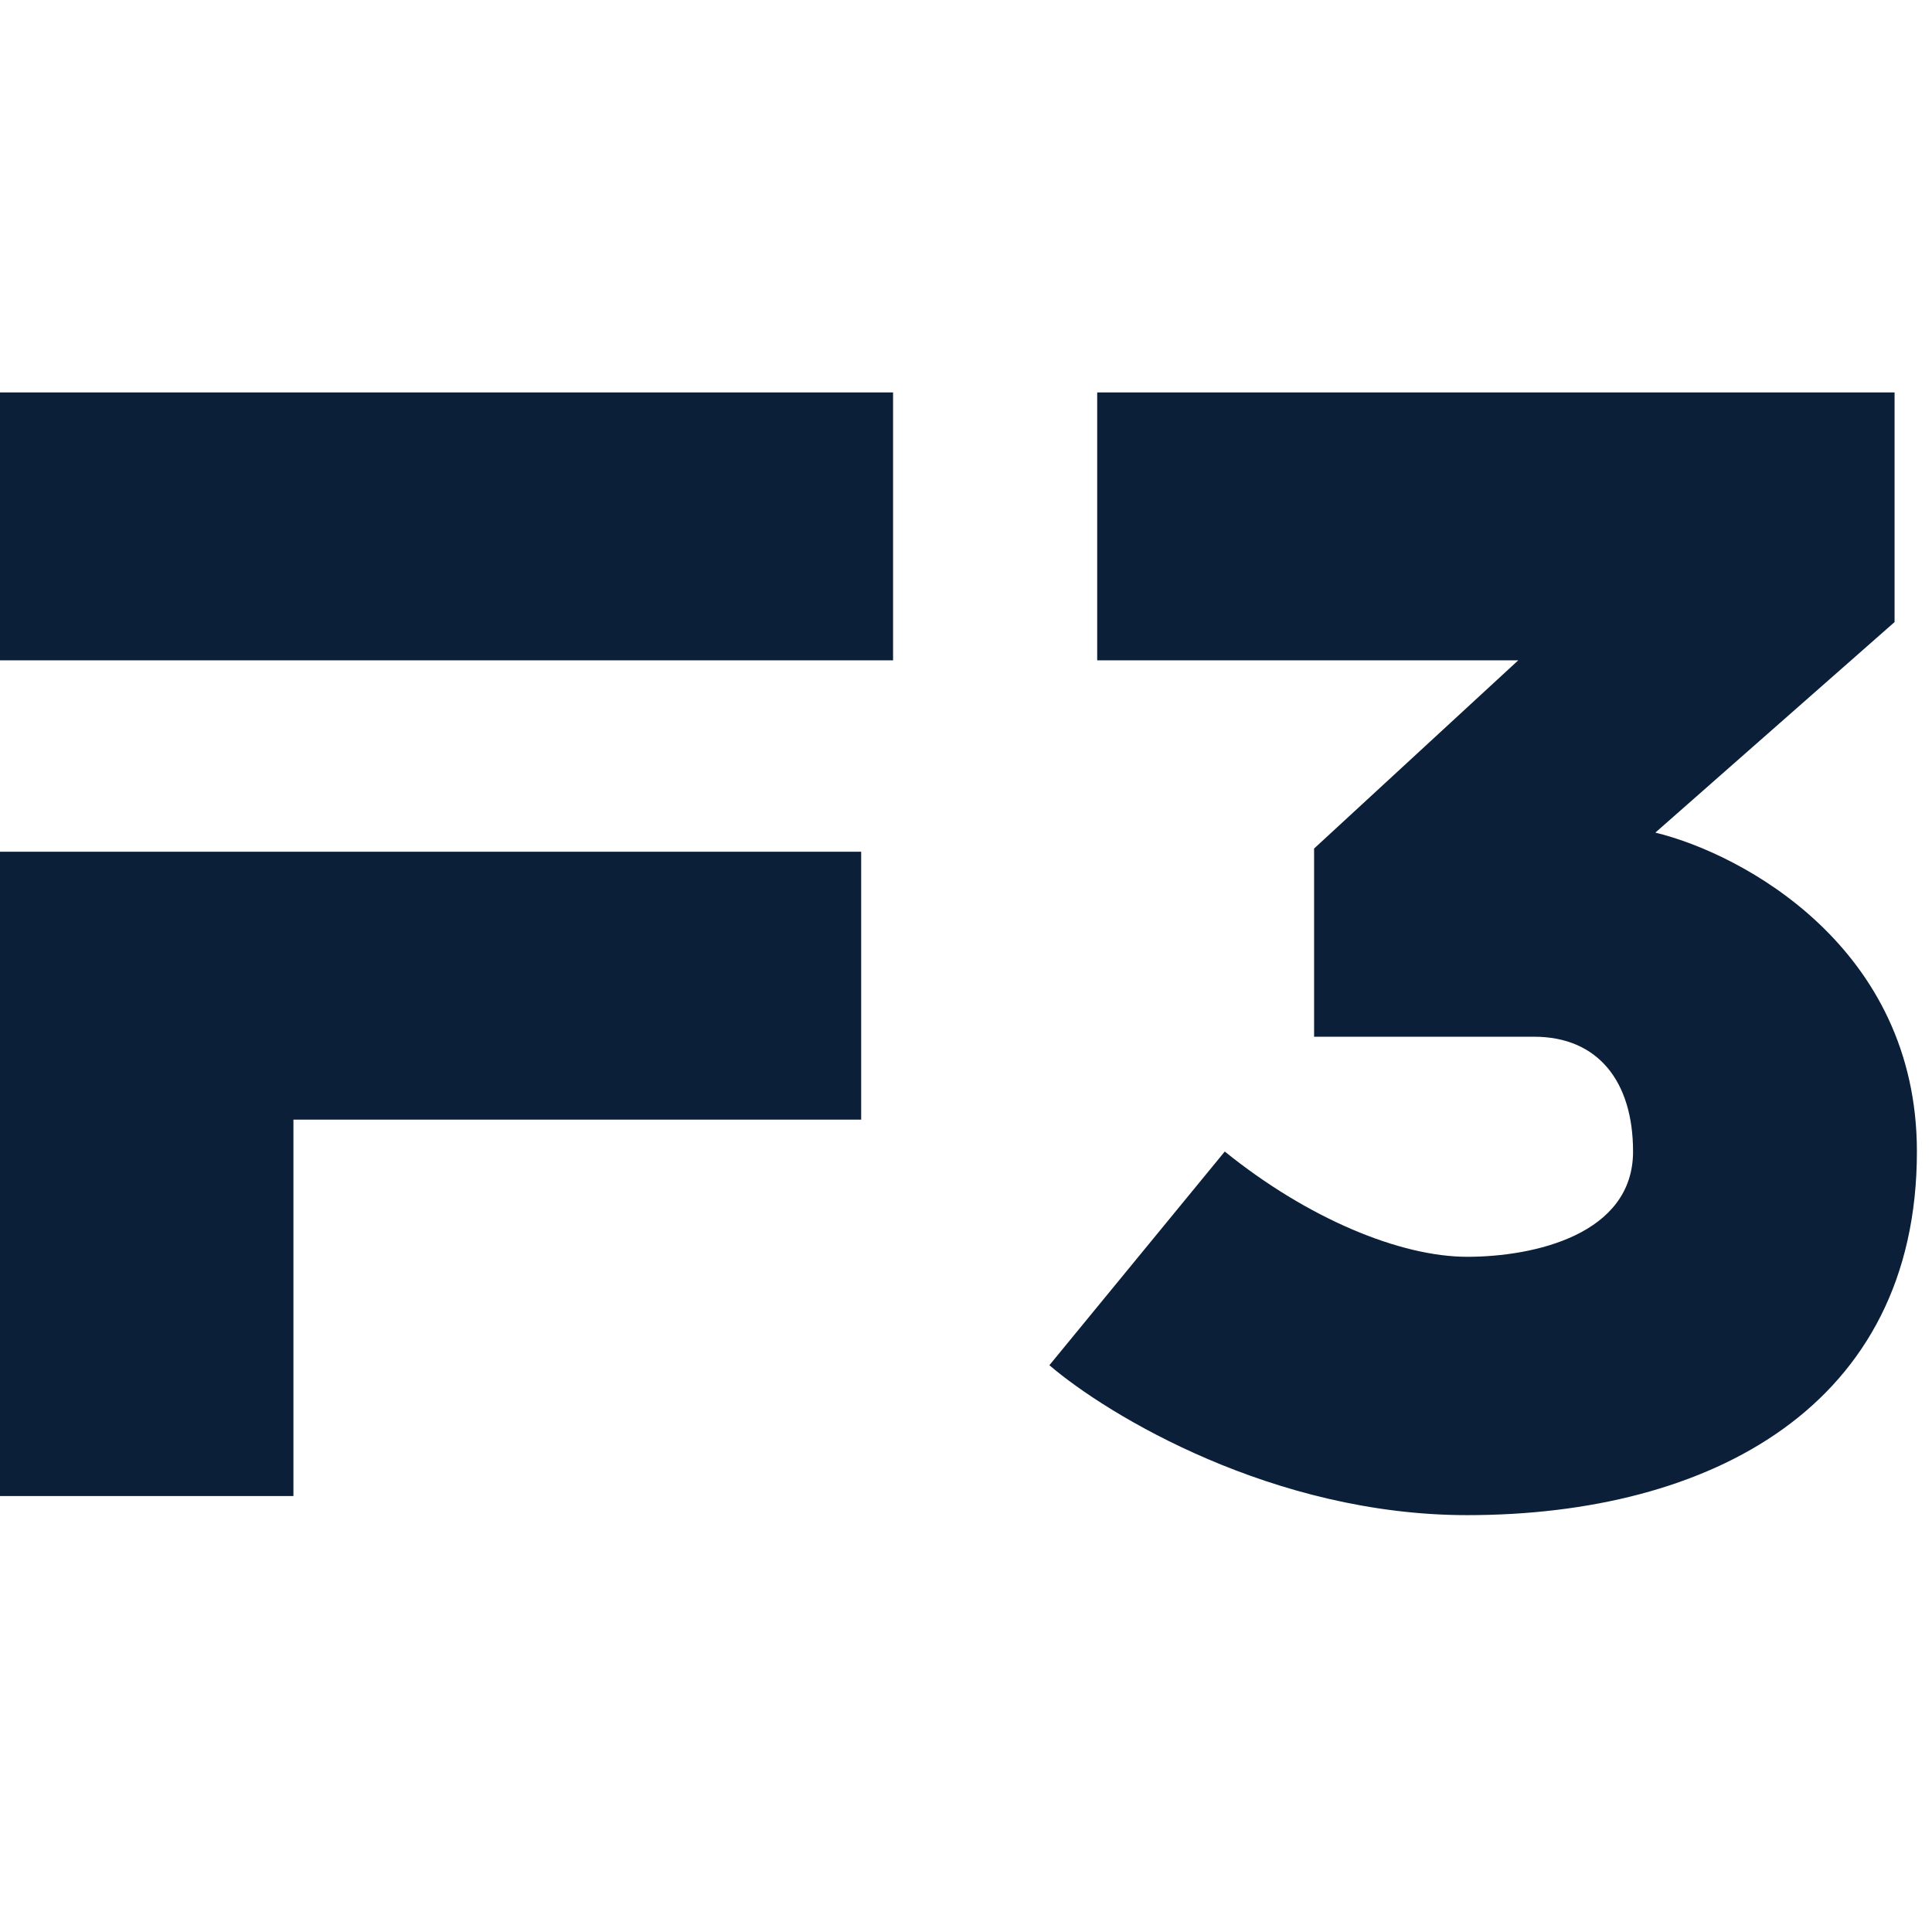
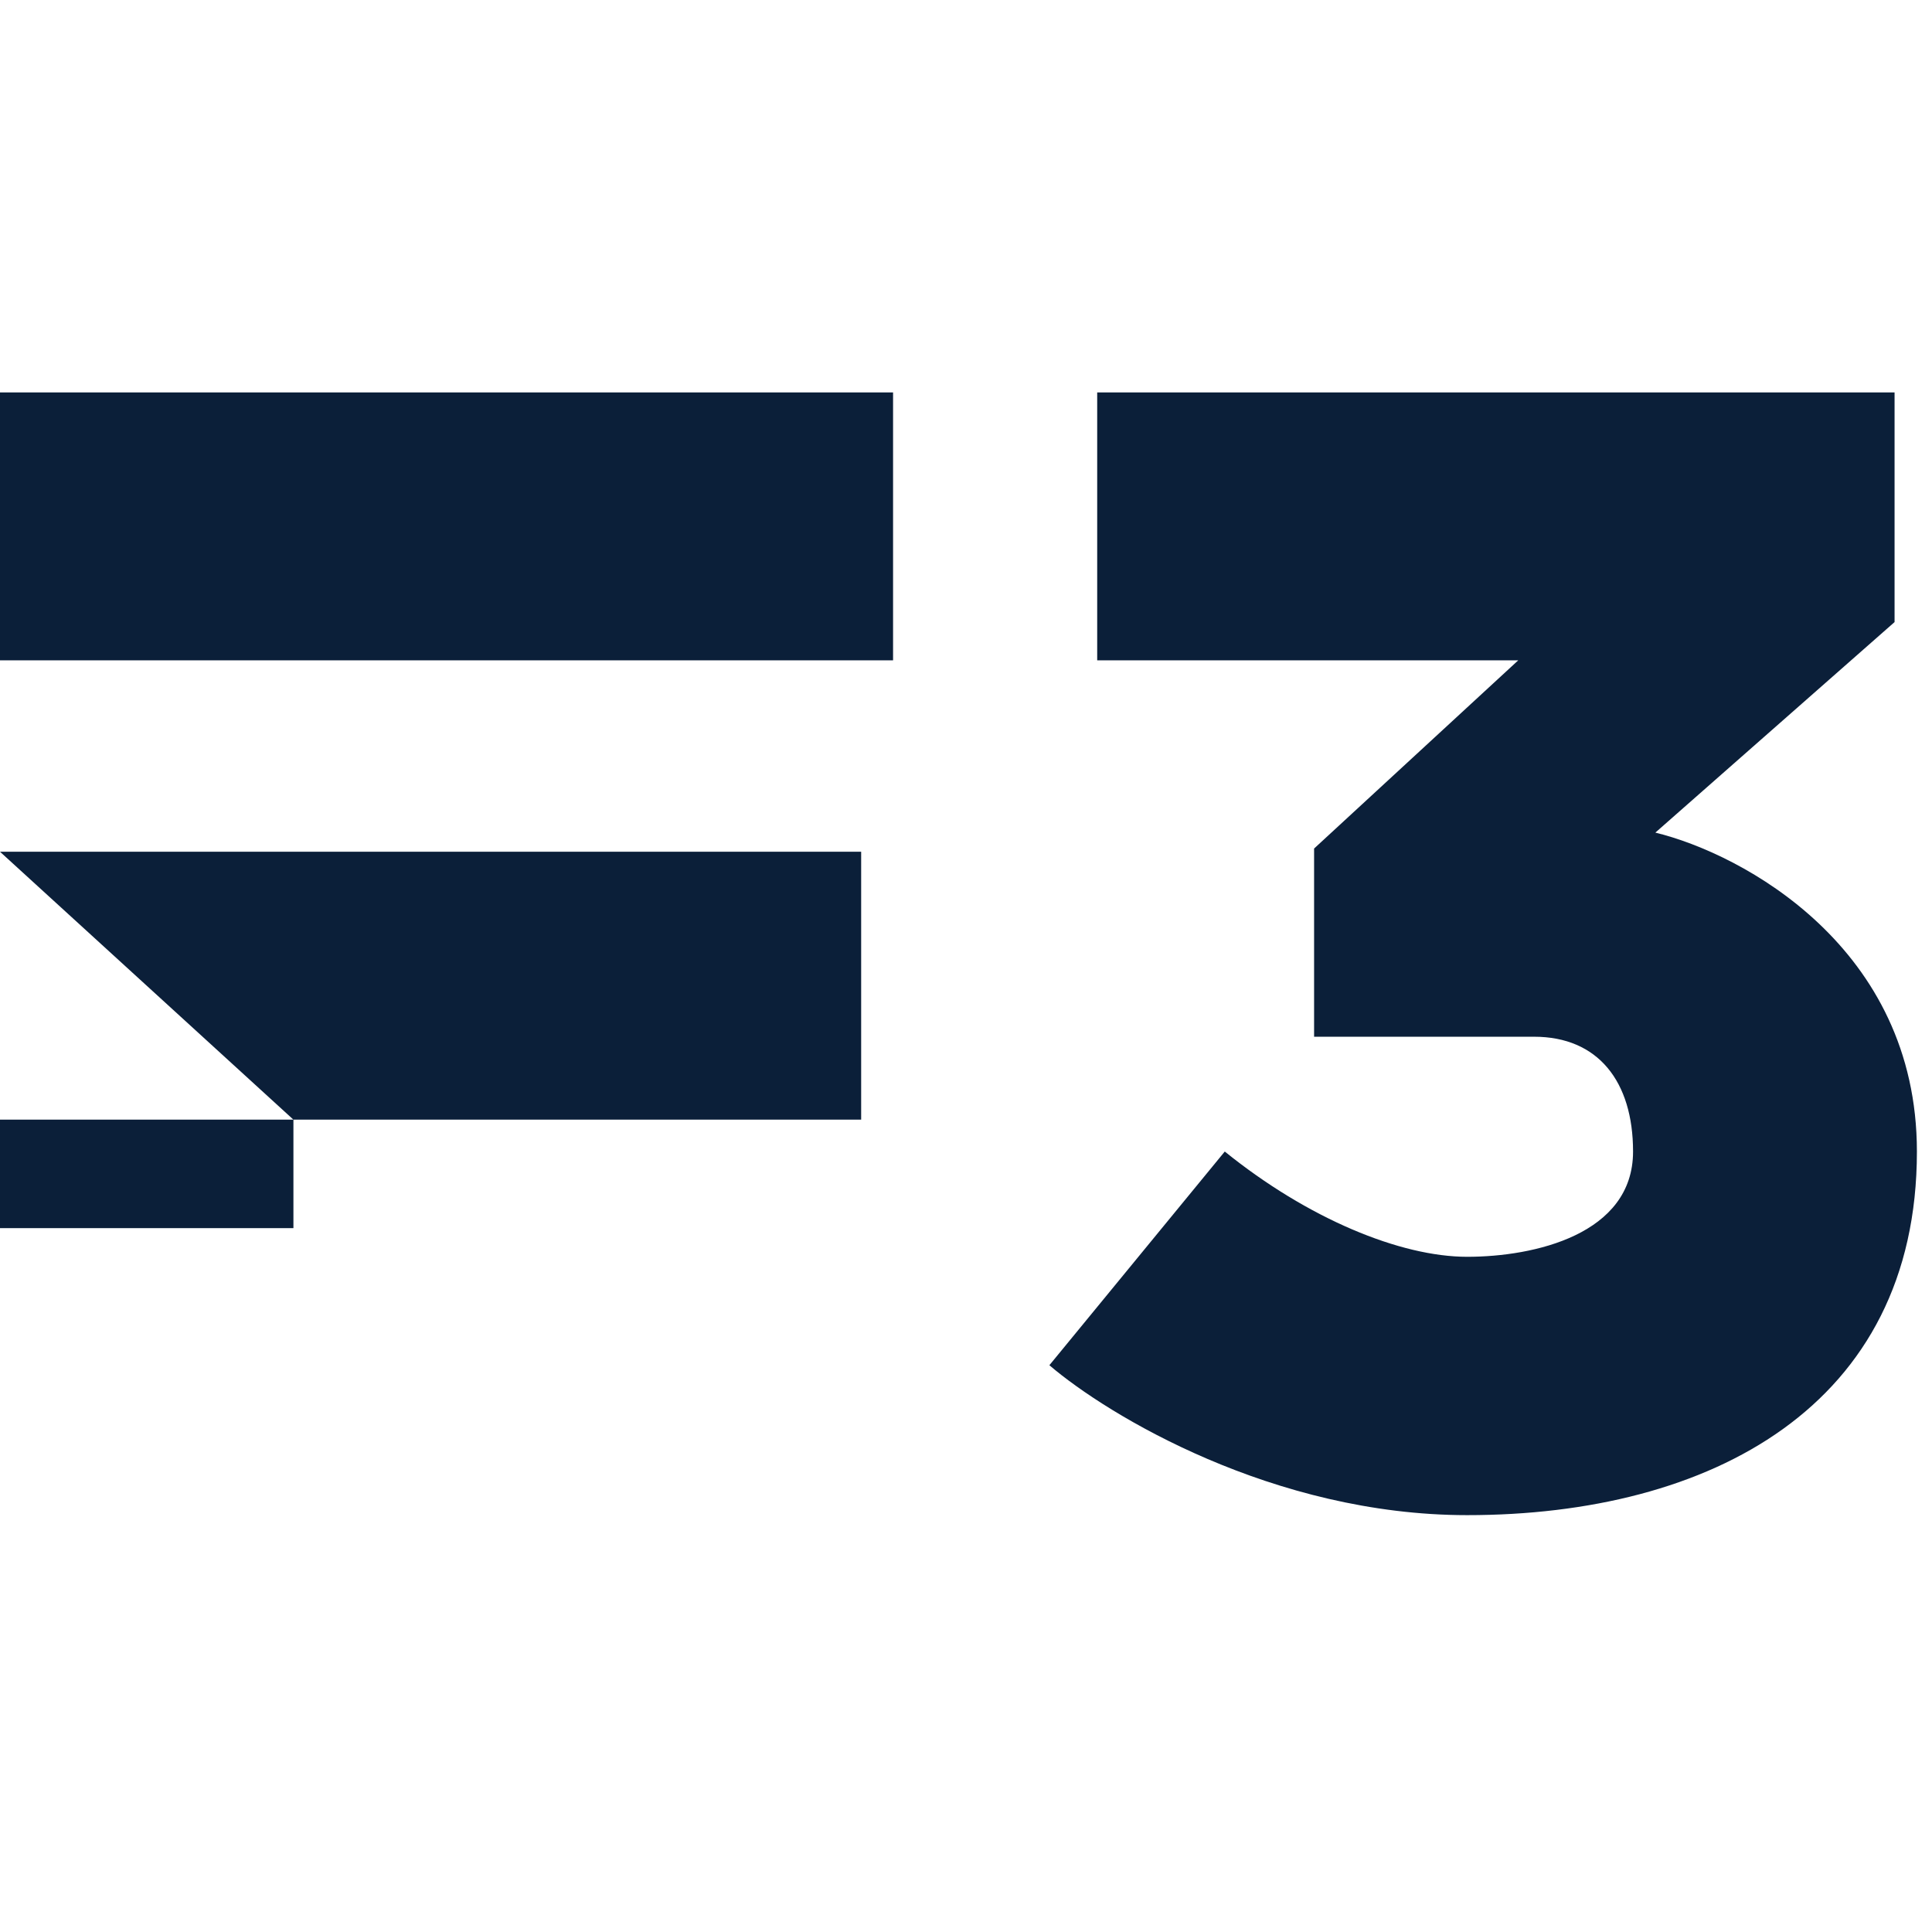
<svg xmlns="http://www.w3.org/2000/svg" width="64" height="64" fill="none">
-   <path fill="#0B1F39" d="M0 13h29.584v8.875H0zm36.346 0H62.76v7.607l-7.924 6.974c2.888.704 8.664 3.803 8.664 10.565 0 8.453-6.868 12.045-14.898 12.045-6.424 0-11.904-3.31-13.84-4.966l5.81-7.079c2.747 2.22 5.811 3.487 8.03 3.487 2.22 0 5.495-.74 5.495-3.487 0-2.324-1.163-3.803-3.276-3.803h-7.29v-6.234l6.762-6.234H36.346V13ZM0 28.215h28.527v8.875H0v-8.875Zm9.72 8.875H0v12.468h9.72V37.09Z" />
+   <path fill="#0B1F39" d="M0 13h29.584v8.875H0zm36.346 0H62.76v7.607l-7.924 6.974c2.888.704 8.664 3.803 8.664 10.565 0 8.453-6.868 12.045-14.898 12.045-6.424 0-11.904-3.31-13.84-4.966l5.81-7.079c2.747 2.22 5.811 3.487 8.03 3.487 2.22 0 5.495-.74 5.495-3.487 0-2.324-1.163-3.803-3.276-3.803h-7.29v-6.234l6.762-6.234H36.346V13ZM0 28.215h28.527v8.875H0v-8.875ZH0v12.468h9.72V37.09Z" />
</svg>